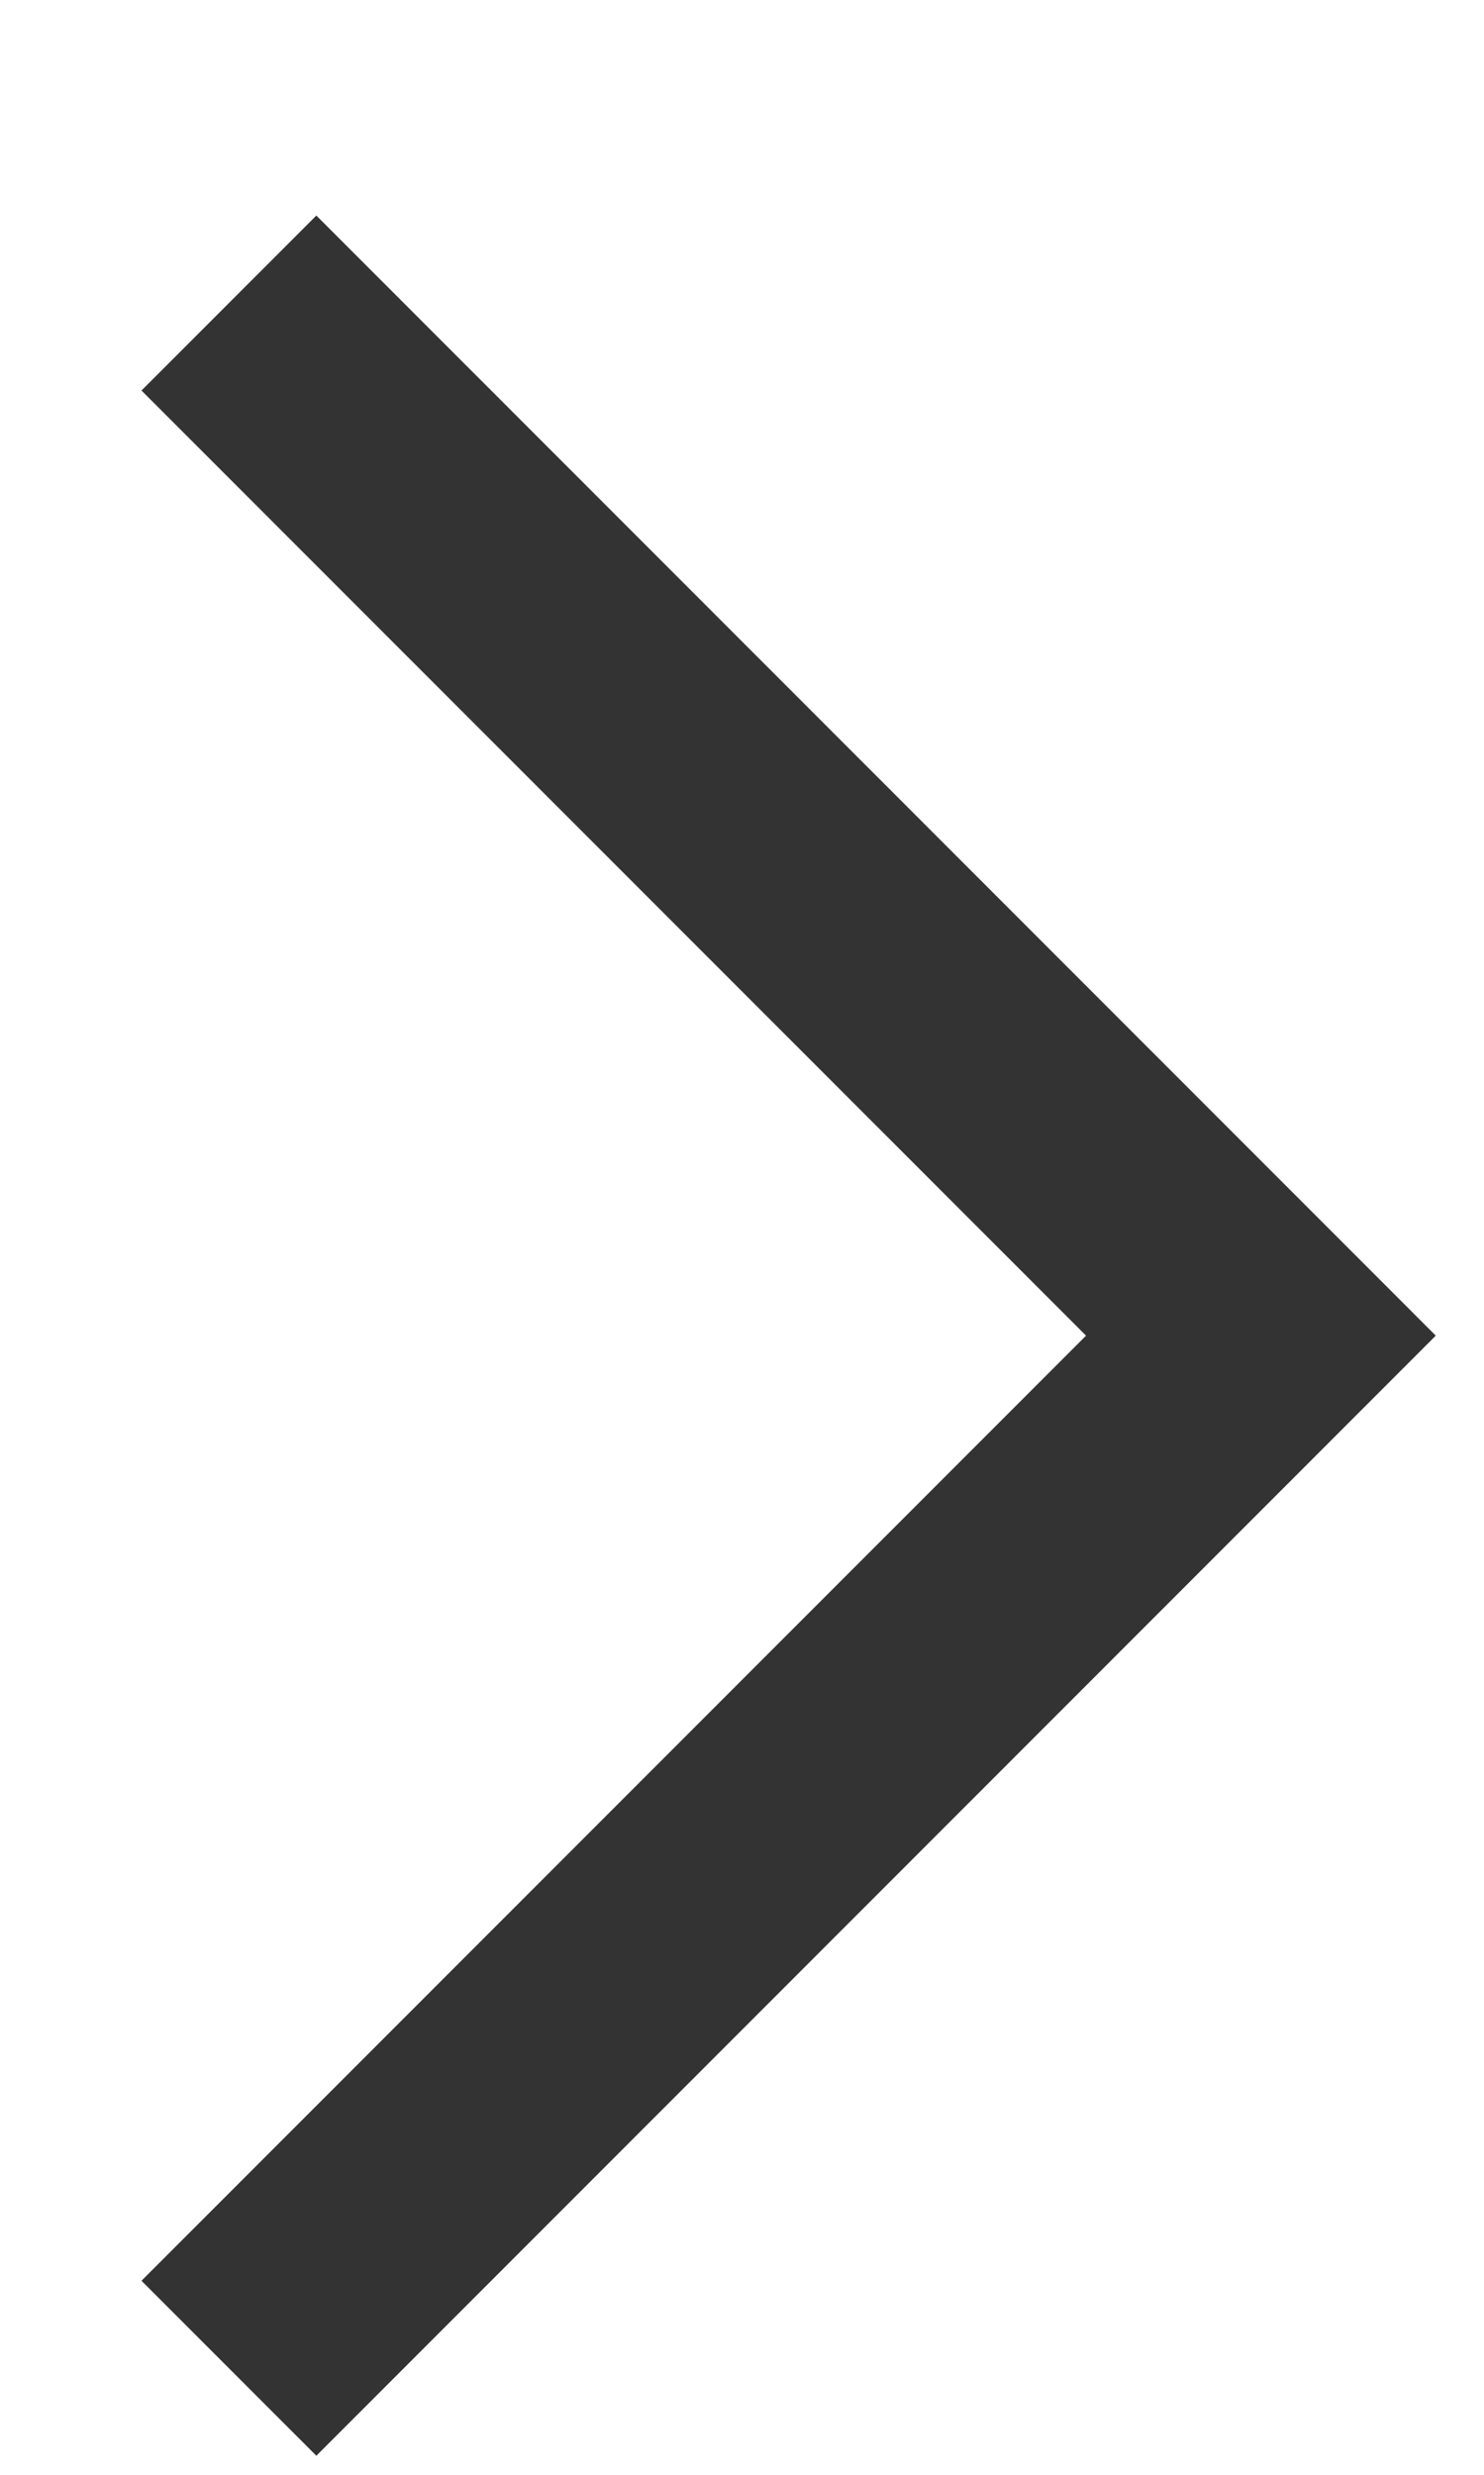
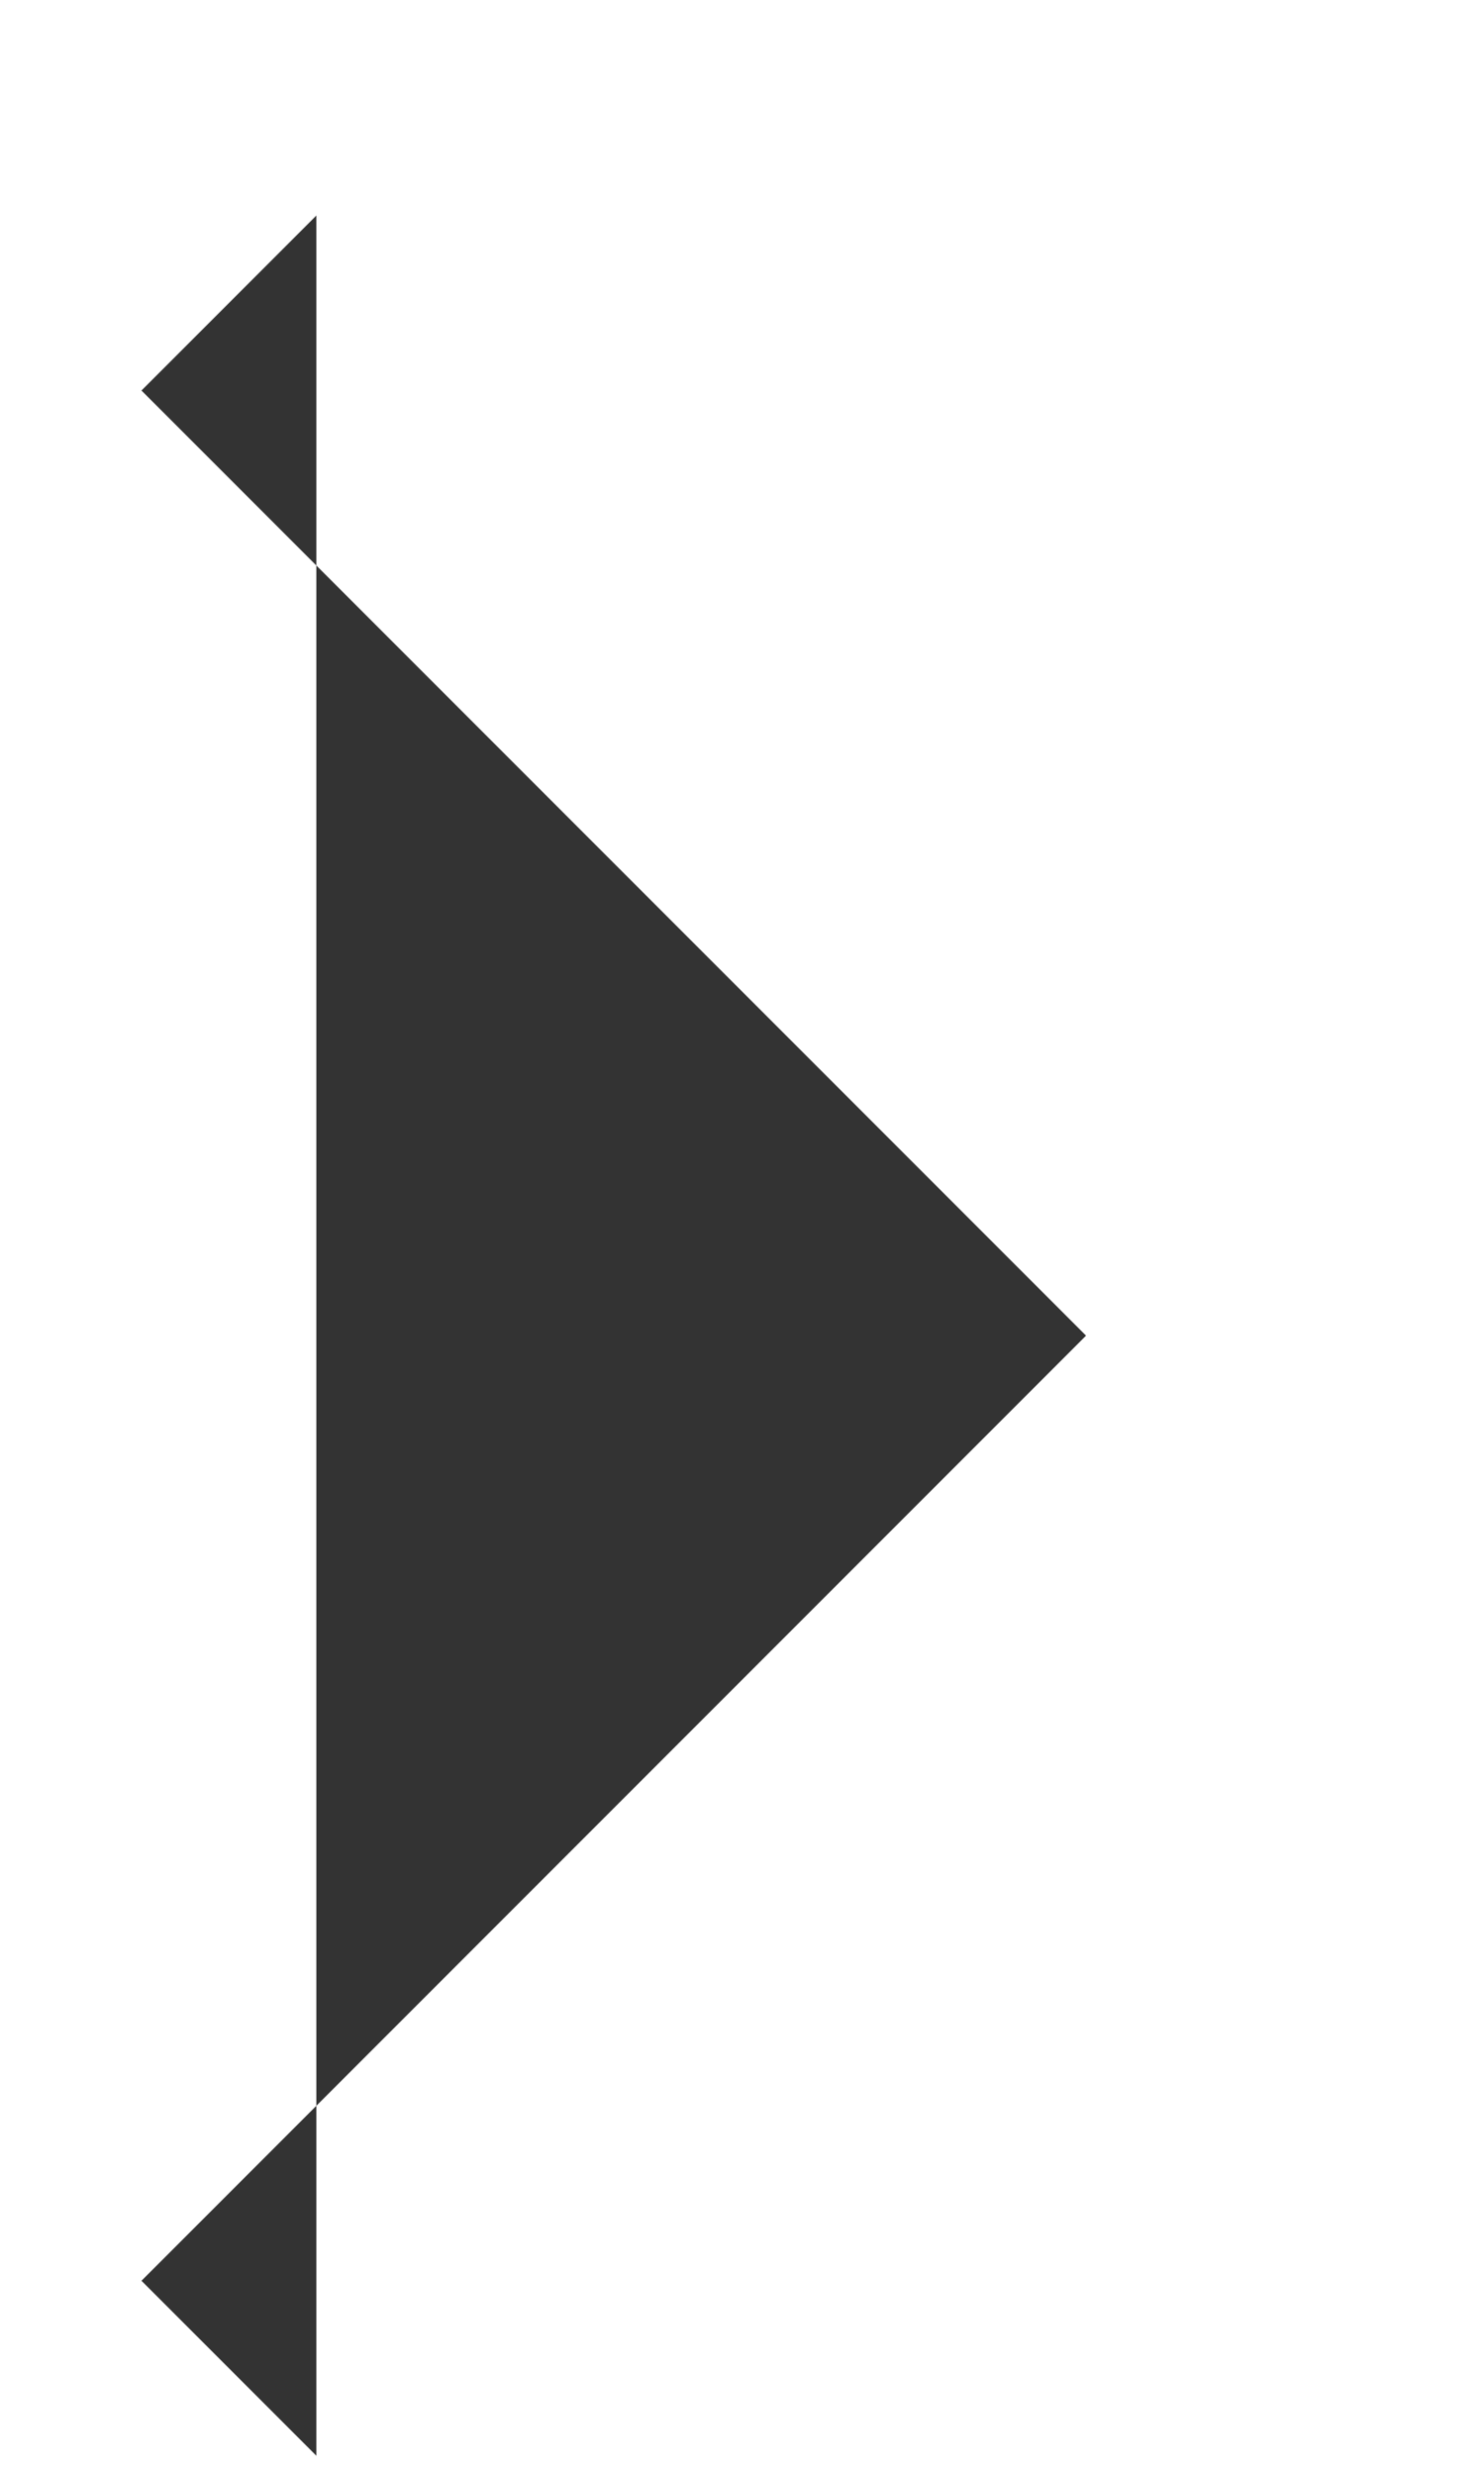
<svg xmlns="http://www.w3.org/2000/svg" width="6" height="10" viewBox="0 0 6 10" fill="none">
-   <path fill-rule="evenodd" clip-rule="evenodd" d="M1.279 9.923L0.572 9.216L4.391 5.397L0.572 1.578L1.279 0.871L5.805 5.397L1.279 9.923Z" fill="#333333" />
+   <path fill-rule="evenodd" clip-rule="evenodd" d="M1.279 9.923L0.572 9.216L4.391 5.397L0.572 1.578L1.279 0.871L1.279 9.923Z" fill="#333333" />
</svg>